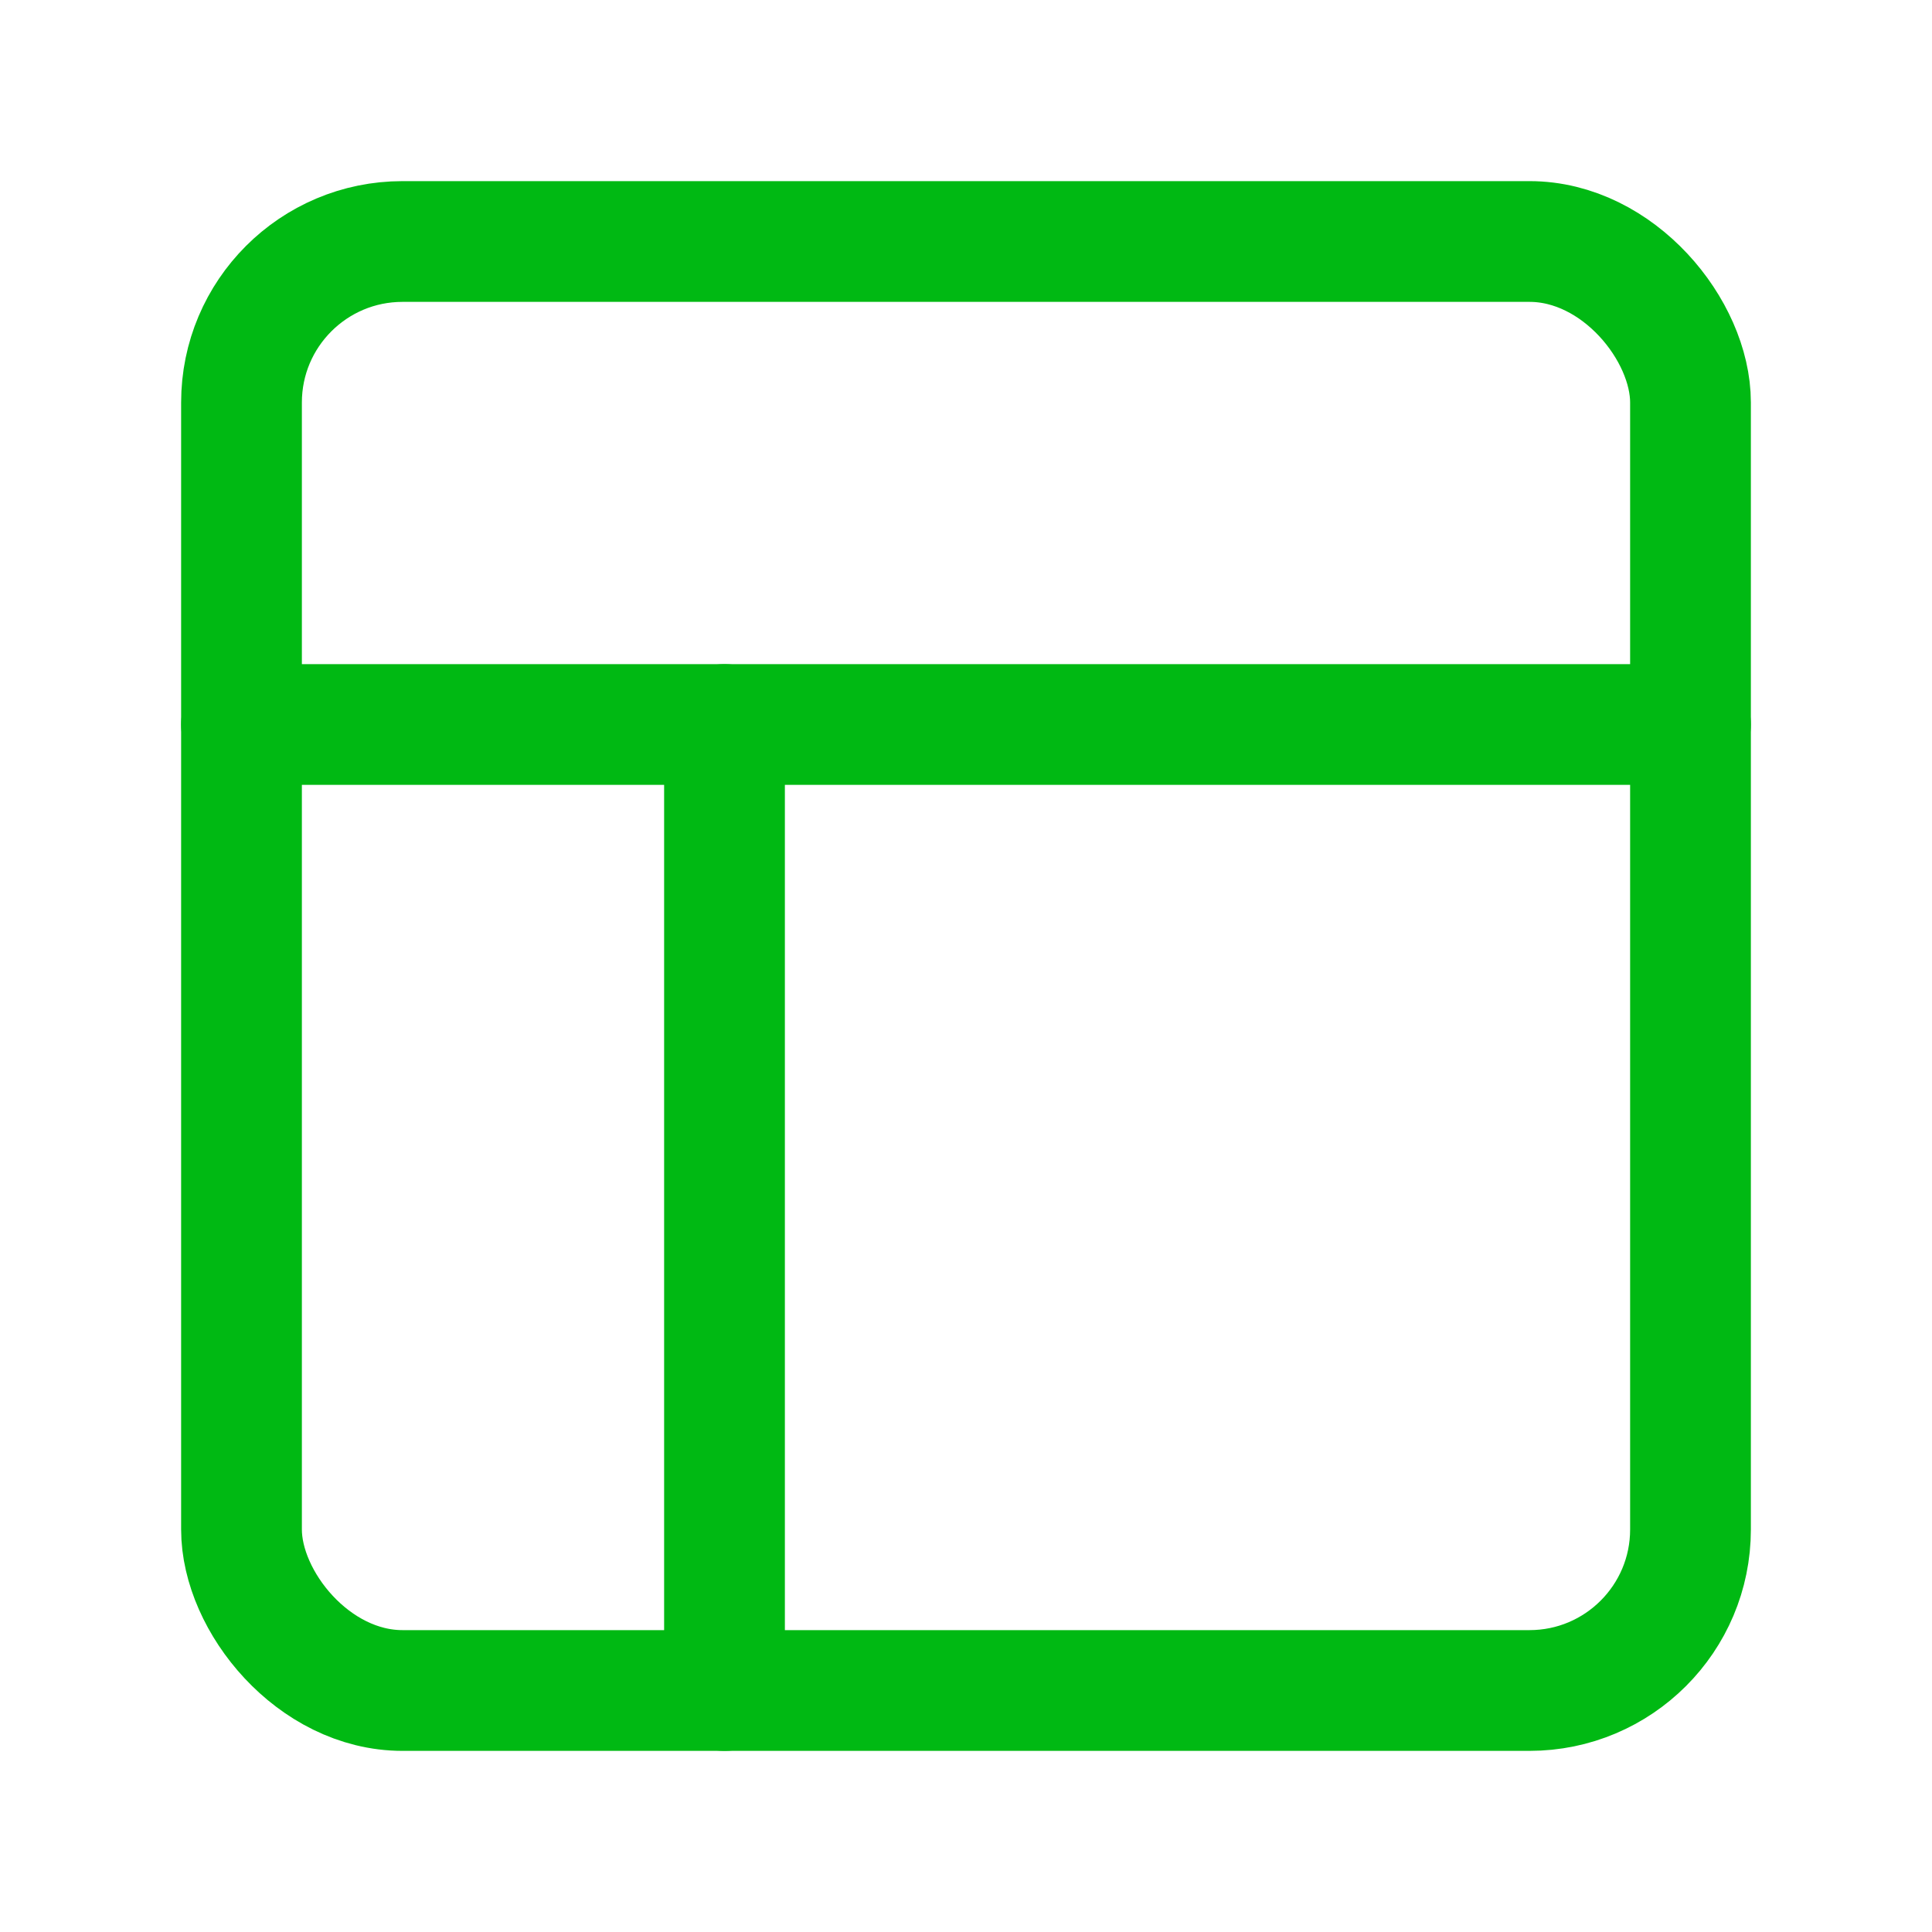
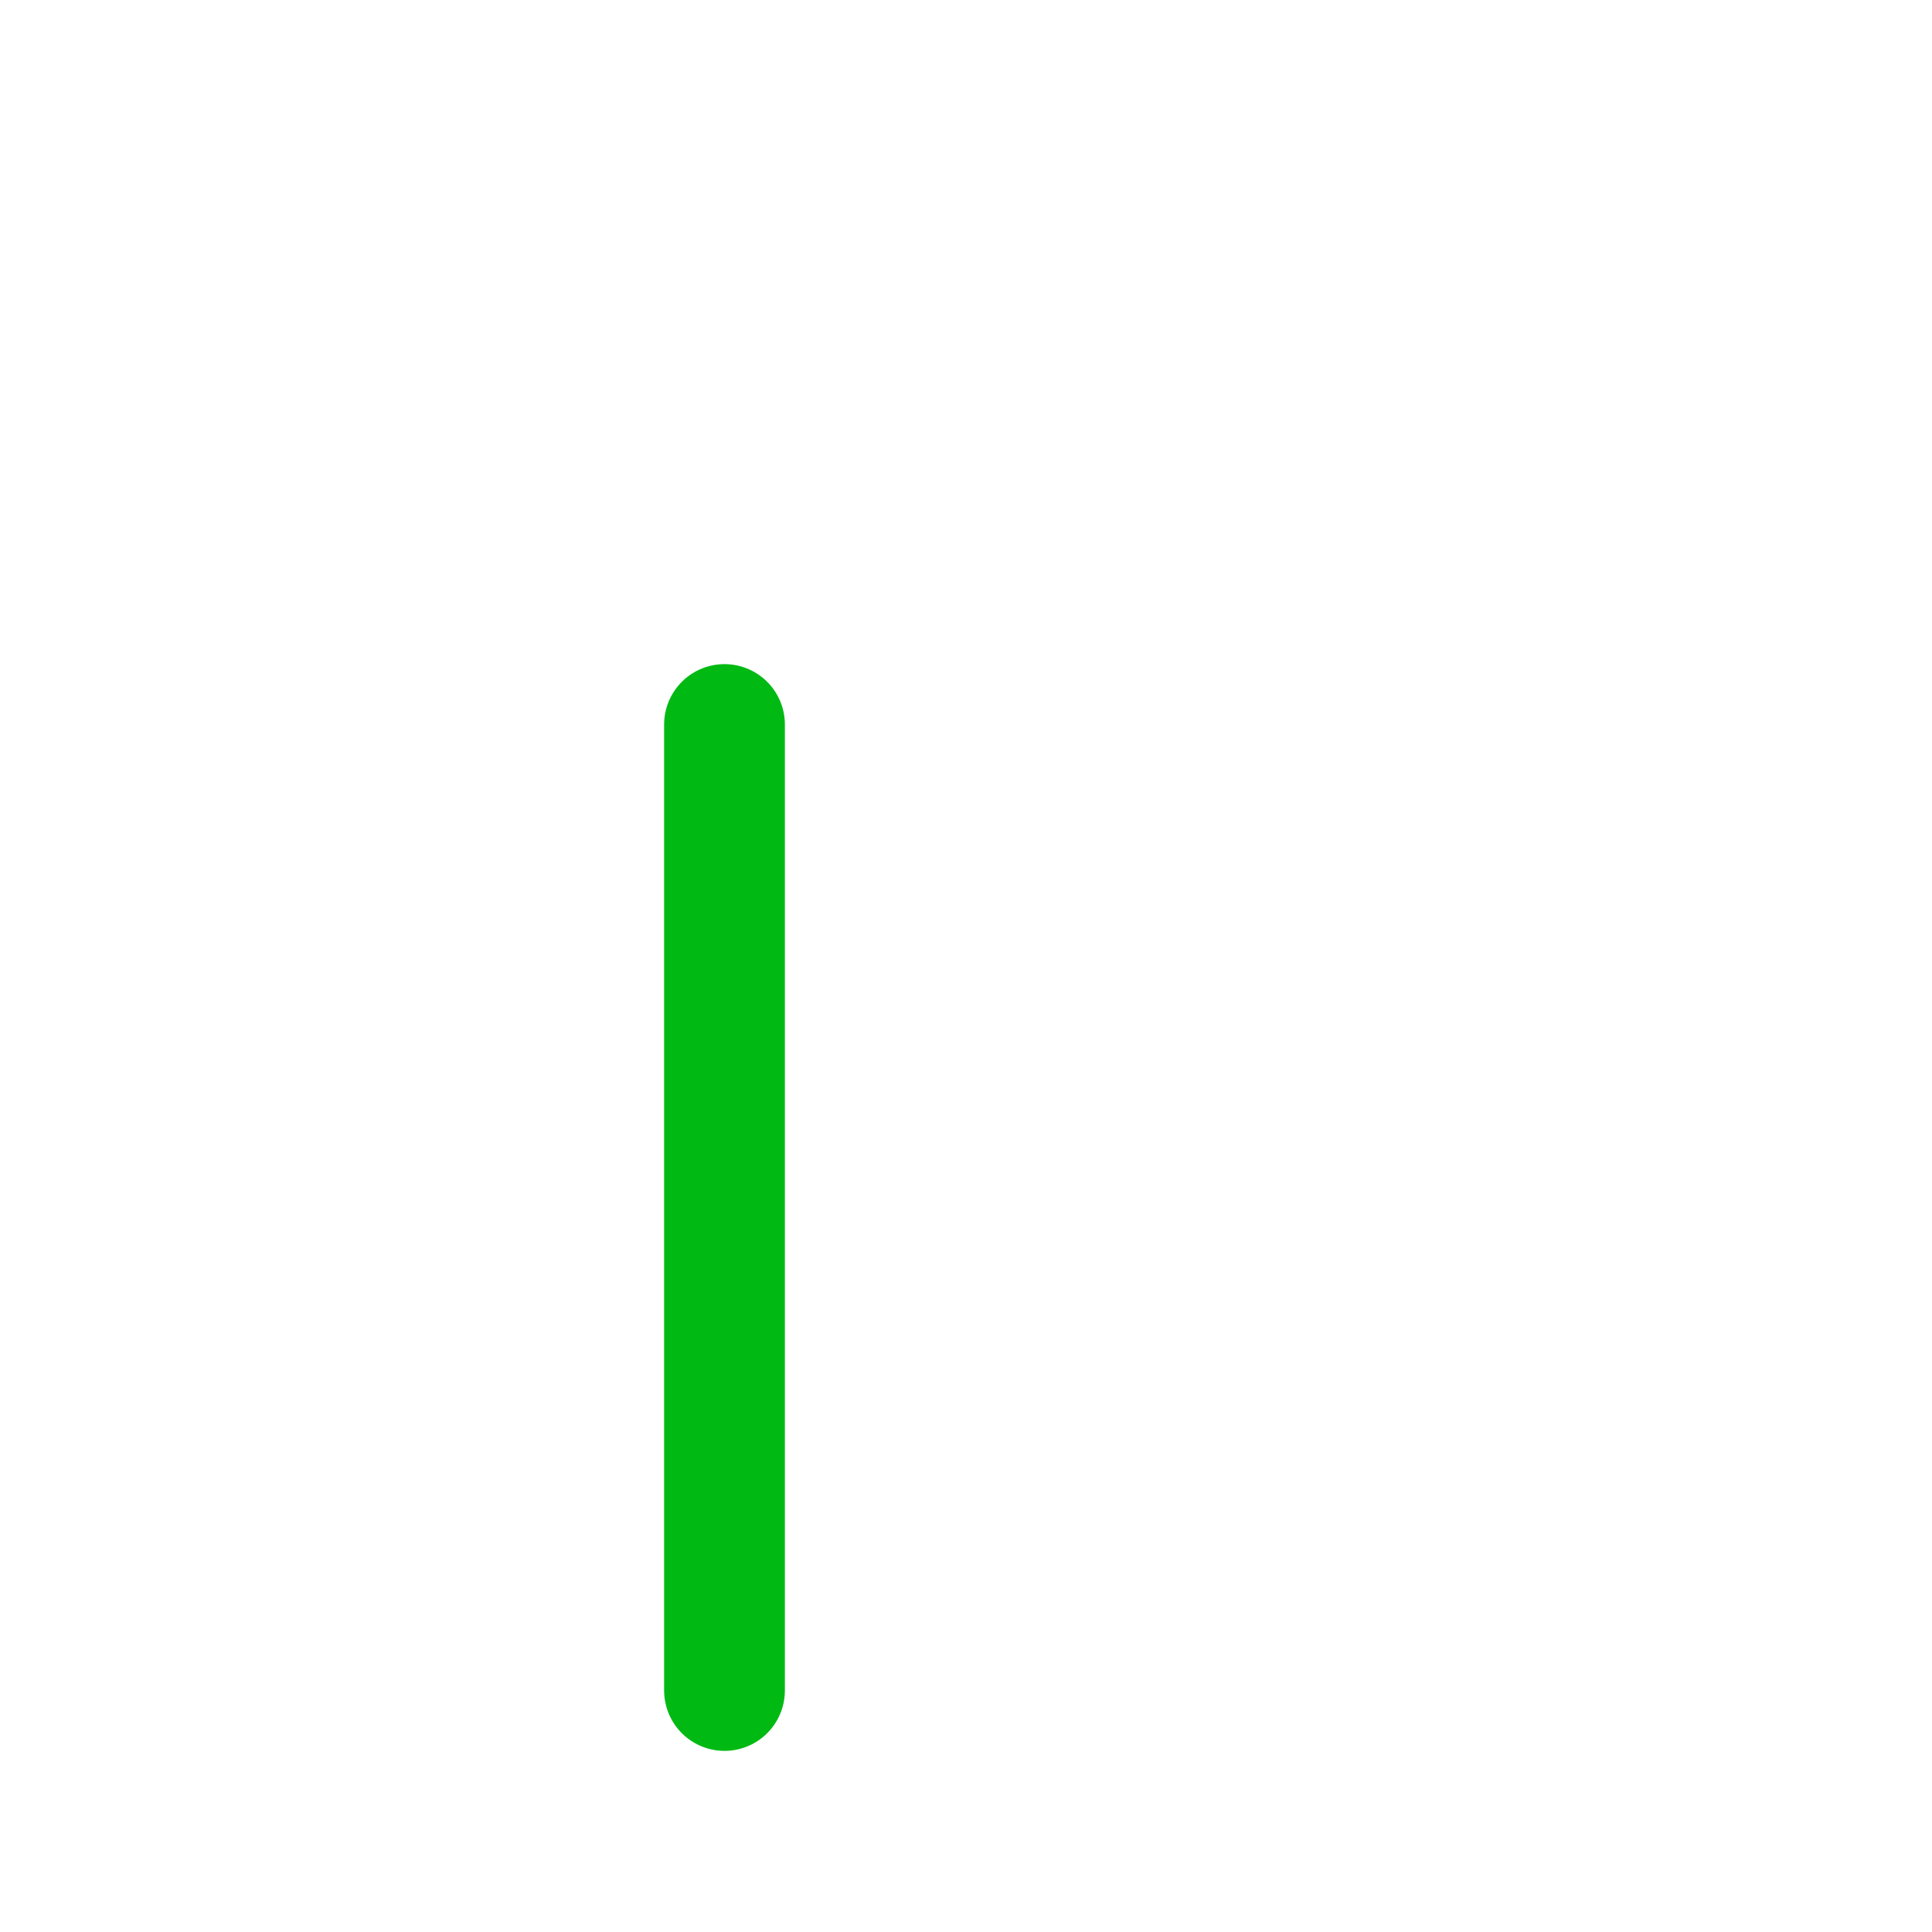
<svg xmlns="http://www.w3.org/2000/svg" width="24" height="24" viewBox="0 0 24 24" fill="none" stroke="#00b913" stroke-width="1.5" stroke-linecap="round" stroke-linejoin="round" class="lucide lucide-panels-top-left">
-   <rect width="18" height="18" x="3" y="3" rx="2" />
-   <path d="M3 9h18" />
  <path d="M9 21V9" />
</svg>